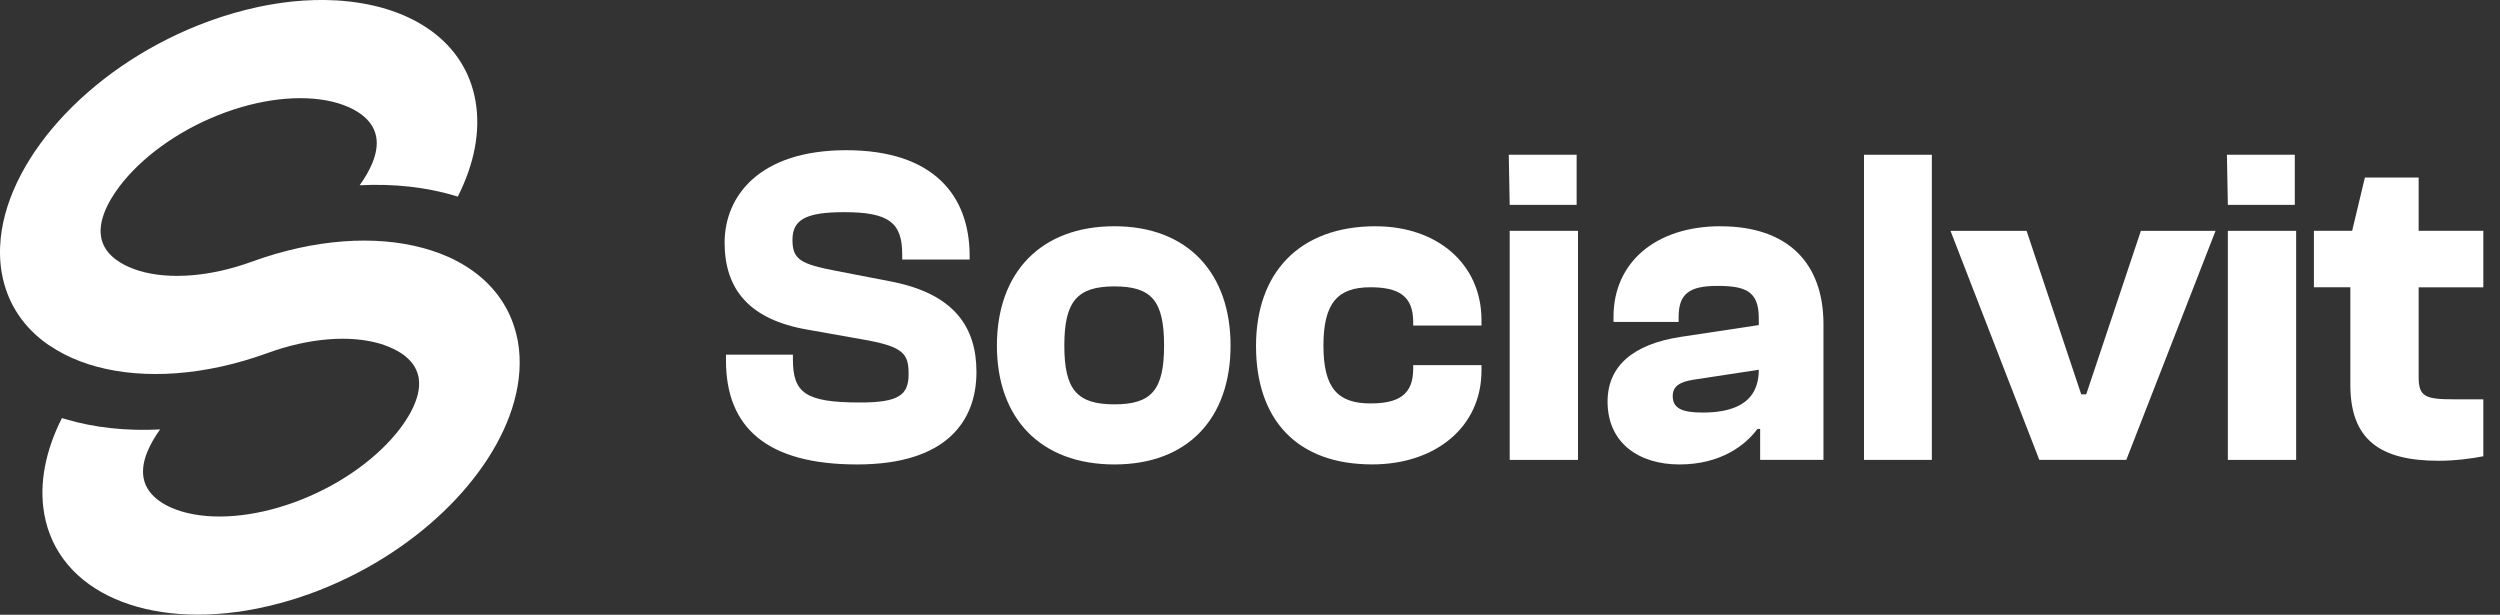
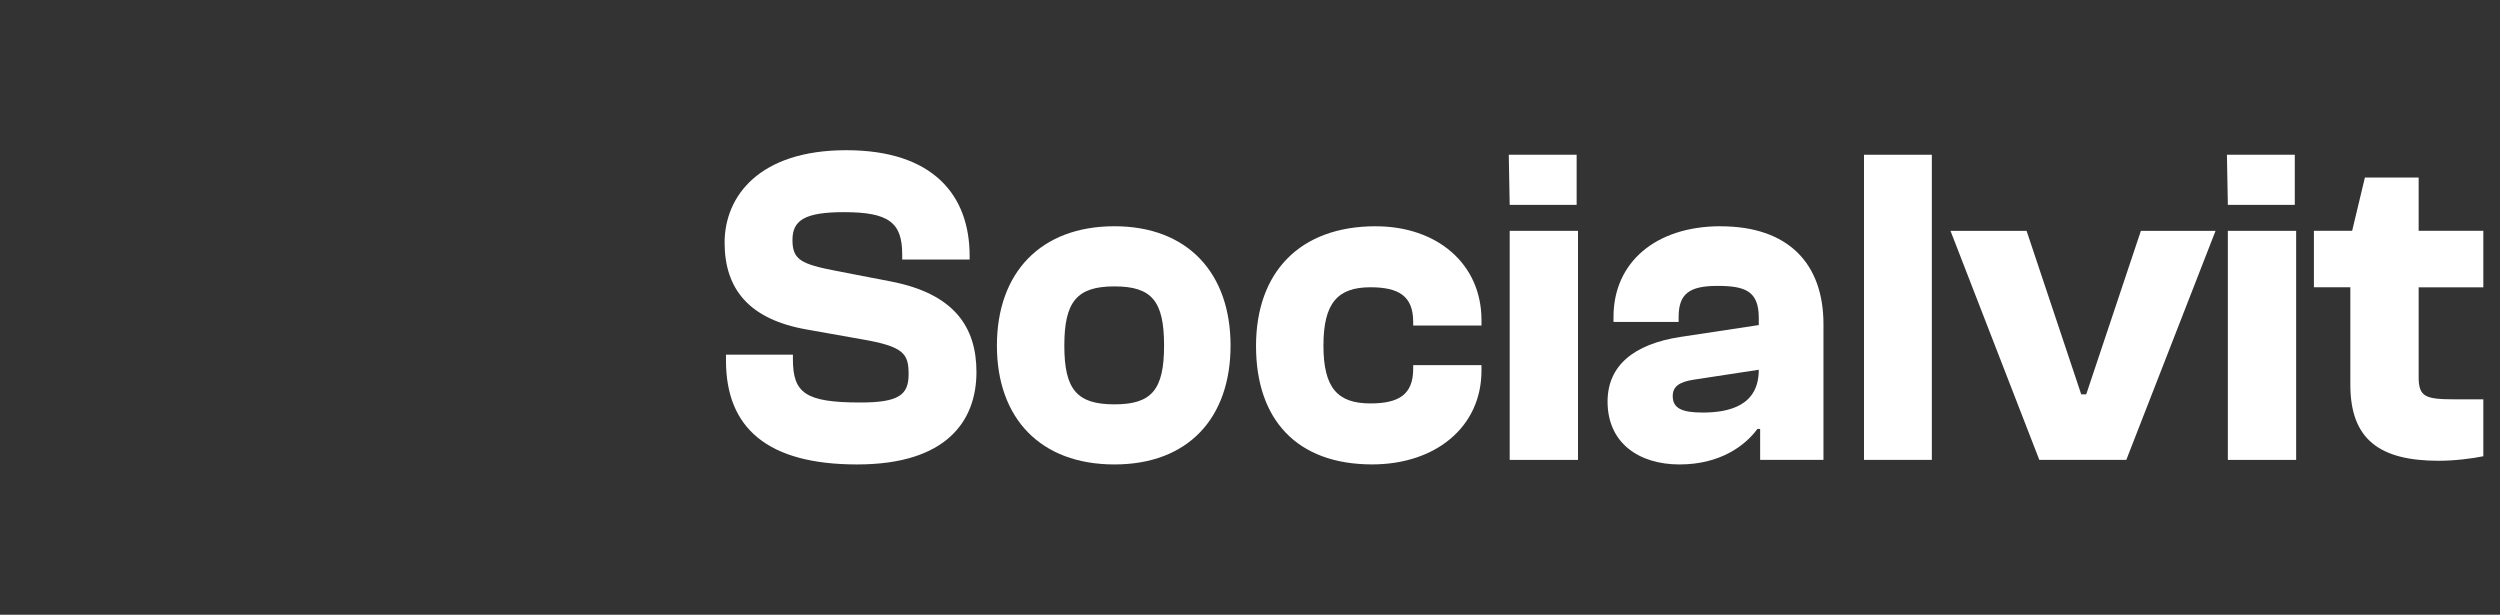
<svg xmlns="http://www.w3.org/2000/svg" width="122" height="30" viewBox="0 0 122 30" fill="none">
  <rect x="0" y="0" width="122" height="30" fill="#333333" stroke="none" />
-   <path d="M15.848 0.001C15.874 0.001 15.901 0.002 15.928 0.002C16.089 0.005 16.249 0.01 16.407 0.019C16.428 0.02 16.448 0.022 16.469 0.023C16.57 0.03 16.671 0.036 16.771 0.045C16.768 0.046 16.765 0.045 16.763 0.046C20.175 0.342 22.703 2.079 23.203 4.92C23.466 6.415 23.135 8.026 22.34 9.594C22.292 9.579 22.241 9.564 22.192 9.549C20.775 9.126 19.205 8.958 17.551 9.041C18.002 8.416 18.505 7.504 18.36 6.685C18.185 5.685 17.119 5.225 16.499 5.038C15.009 4.592 13.008 4.754 11.005 5.482C9 6.211 7.187 7.44 6.025 8.85C5.542 9.438 4.757 10.57 4.934 11.57C5.069 12.343 5.738 12.793 6.321 13.043C6.491 13.116 6.653 13.173 6.793 13.215C8.281 13.662 10.285 13.5 12.288 12.771C15.373 11.648 18.323 11.474 20.64 12.101C20.915 12.176 21.179 12.261 21.434 12.355V12.354C22.639 12.807 23.625 13.507 24.309 14.421C24.321 14.437 24.333 14.453 24.345 14.469C24.486 14.663 24.614 14.866 24.728 15.079C24.736 15.095 24.745 15.111 24.753 15.127C24.909 15.426 25.036 15.743 25.134 16.078C25.141 16.102 25.148 16.126 25.154 16.149C25.174 16.22 25.192 16.291 25.209 16.362C25.219 16.406 25.228 16.451 25.237 16.495C25.249 16.55 25.263 16.605 25.273 16.661C25.438 17.599 25.367 18.582 25.097 19.571C24.078 23.304 20.189 27.132 15.143 28.969C14.263 29.289 13.394 29.528 12.548 29.697C12.54 29.699 12.532 29.701 12.524 29.702C7.24 30.751 2.838 28.928 2.159 25.077C1.896 23.582 2.228 21.971 3.022 20.402C3.072 20.417 3.121 20.432 3.171 20.447C4.589 20.871 6.16 21.041 7.814 20.956C7.362 21.581 6.859 22.493 7.004 23.312C7.179 24.312 8.245 24.774 8.865 24.959C10.353 25.406 12.356 25.242 14.359 24.514C16.363 23.785 18.177 22.557 19.339 21.148C19.814 20.57 20.577 19.466 20.437 18.48C20.433 18.455 20.43 18.431 20.425 18.406C20.423 18.396 20.422 18.386 20.42 18.378C20.408 18.32 20.393 18.265 20.375 18.211C20.372 18.201 20.369 18.192 20.365 18.183C20.329 18.079 20.284 17.983 20.23 17.893C20.229 17.889 20.227 17.886 20.225 17.883C20.168 17.789 20.102 17.702 20.029 17.621C19.738 17.296 19.341 17.075 18.984 16.929C18.834 16.867 18.692 16.816 18.567 16.778C17.078 16.332 15.075 16.494 13.072 17.223C9.988 18.346 7.036 18.519 4.72 17.893C4.44 17.816 4.169 17.73 3.907 17.63C3.356 17.421 2.852 17.158 2.4 16.849L2.397 16.854C1.178 16.019 0.352 14.829 0.089 13.334C-0.01 12.775 -0.025 12.199 0.036 11.616C0.461 7.533 4.631 3.06 10.218 1.026C11.004 0.741 11.781 0.518 12.541 0.353C12.566 0.347 12.59 0.342 12.614 0.337C13.161 0.221 13.7 0.135 14.226 0.079C14.26 0.075 14.294 0.072 14.328 0.068C14.662 0.035 14.991 0.014 15.313 0.005C15.361 0.004 15.409 0.003 15.457 0.002C15.588 -0 15.719 -0.001 15.848 0.001Z" fill="white" />
  <path d="M43.45 13.731L40.805 13.219C39.072 12.886 38.672 12.665 38.672 11.708C38.672 10.751 39.272 10.353 41.184 10.353C43.383 10.353 44.028 10.865 44.028 12.419V12.665H47.318V12.486C47.318 9.53 45.54 7.33 41.295 7.33C37.051 7.33 35.361 9.575 35.361 11.841C35.361 14.108 36.561 15.598 39.405 16.086L42.028 16.552C44.118 16.907 44.34 17.264 44.34 18.264C44.34 19.264 43.873 19.642 41.983 19.642C39.294 19.642 38.694 19.175 38.694 17.531V17.309H35.428V17.597C35.428 20.887 37.451 22.665 41.828 22.665C46.206 22.665 47.651 20.532 47.651 18.154C47.651 15.976 46.585 14.331 43.452 13.731H43.45Z" fill="white" />
  <path d="M54.384 11.041C50.784 11.041 48.649 13.307 48.649 16.864C48.649 20.42 50.782 22.665 54.384 22.665C57.985 22.665 60.051 20.398 60.051 16.864C60.051 13.329 57.962 11.041 54.384 11.041ZM54.384 19.732C52.561 19.732 51.939 19.02 51.939 16.865C51.939 14.711 52.561 13.976 54.384 13.976C56.207 13.976 56.807 14.687 56.807 16.865C56.807 19.043 56.185 19.732 54.384 19.732Z" fill="white" />
  <path d="M67.139 11.041C63.406 11.041 61.294 13.307 61.294 16.885C61.294 20.463 63.273 22.663 66.962 22.663C70.052 22.663 72.296 20.84 72.296 18.085V17.819H68.964V17.997C68.964 19.263 68.252 19.687 66.874 19.687C65.274 19.687 64.584 18.932 64.584 16.864C64.584 14.796 65.272 14.019 66.874 14.019C68.252 14.019 68.964 14.441 68.964 15.709V15.887H72.296V15.62C72.296 12.864 70.118 11.043 67.14 11.043L67.139 11.041Z" fill="white" />
  <path d="M77.006 11.265H73.673V22.443H77.006V11.265Z" fill="white" />
  <path d="M76.94 9.996V7.552H73.628L73.673 9.996H76.94Z" fill="white" />
  <path d="M83.962 11.041C80.806 11.041 78.739 12.797 78.739 15.464V15.709H81.917V15.464C81.917 14.331 82.45 13.952 83.805 13.952C85.16 13.952 85.828 14.197 85.828 15.509V15.864L82.005 16.442C79.694 16.797 78.449 17.865 78.449 19.598C78.449 21.622 79.982 22.665 81.96 22.665C83.939 22.665 85.16 21.753 85.762 20.932H85.895V22.443H88.985V15.82C88.985 12.842 87.251 11.043 83.962 11.043V11.041ZM83.074 20.132C82.096 20.132 81.629 19.932 81.629 19.332C81.629 18.865 81.941 18.643 82.629 18.532L85.828 18.044C85.828 19.777 84.428 20.133 83.072 20.133L83.074 20.132Z" fill="white" />
  <path d="M94.274 7.552H90.963V22.442H94.274V7.552Z" fill="white" />
  <path d="M101.808 19.242H101.563L98.897 11.265H95.184L99.519 22.443H103.763L108.119 11.265H104.475L101.808 19.242Z" fill="white" />
  <path d="M111.986 9.996V7.552H108.674L108.719 9.996H111.986Z" fill="white" />
-   <path d="M112.052 11.265H108.719V22.443H112.052V11.265Z" fill="white" />
+   <path d="M112.052 11.265H108.719V22.443H112.052Z" fill="white" />
  <path d="M121.186 14.019V11.263H118.03V8.663H115.407L114.785 11.263H112.919V14.019H114.697V18.775C114.697 21.42 116.097 22.486 119.008 22.486C119.787 22.486 120.653 22.375 121.186 22.265V19.487H119.808C118.363 19.487 118.03 19.375 118.03 18.399V14.021H121.186V14.019Z" fill="white" />
</svg>